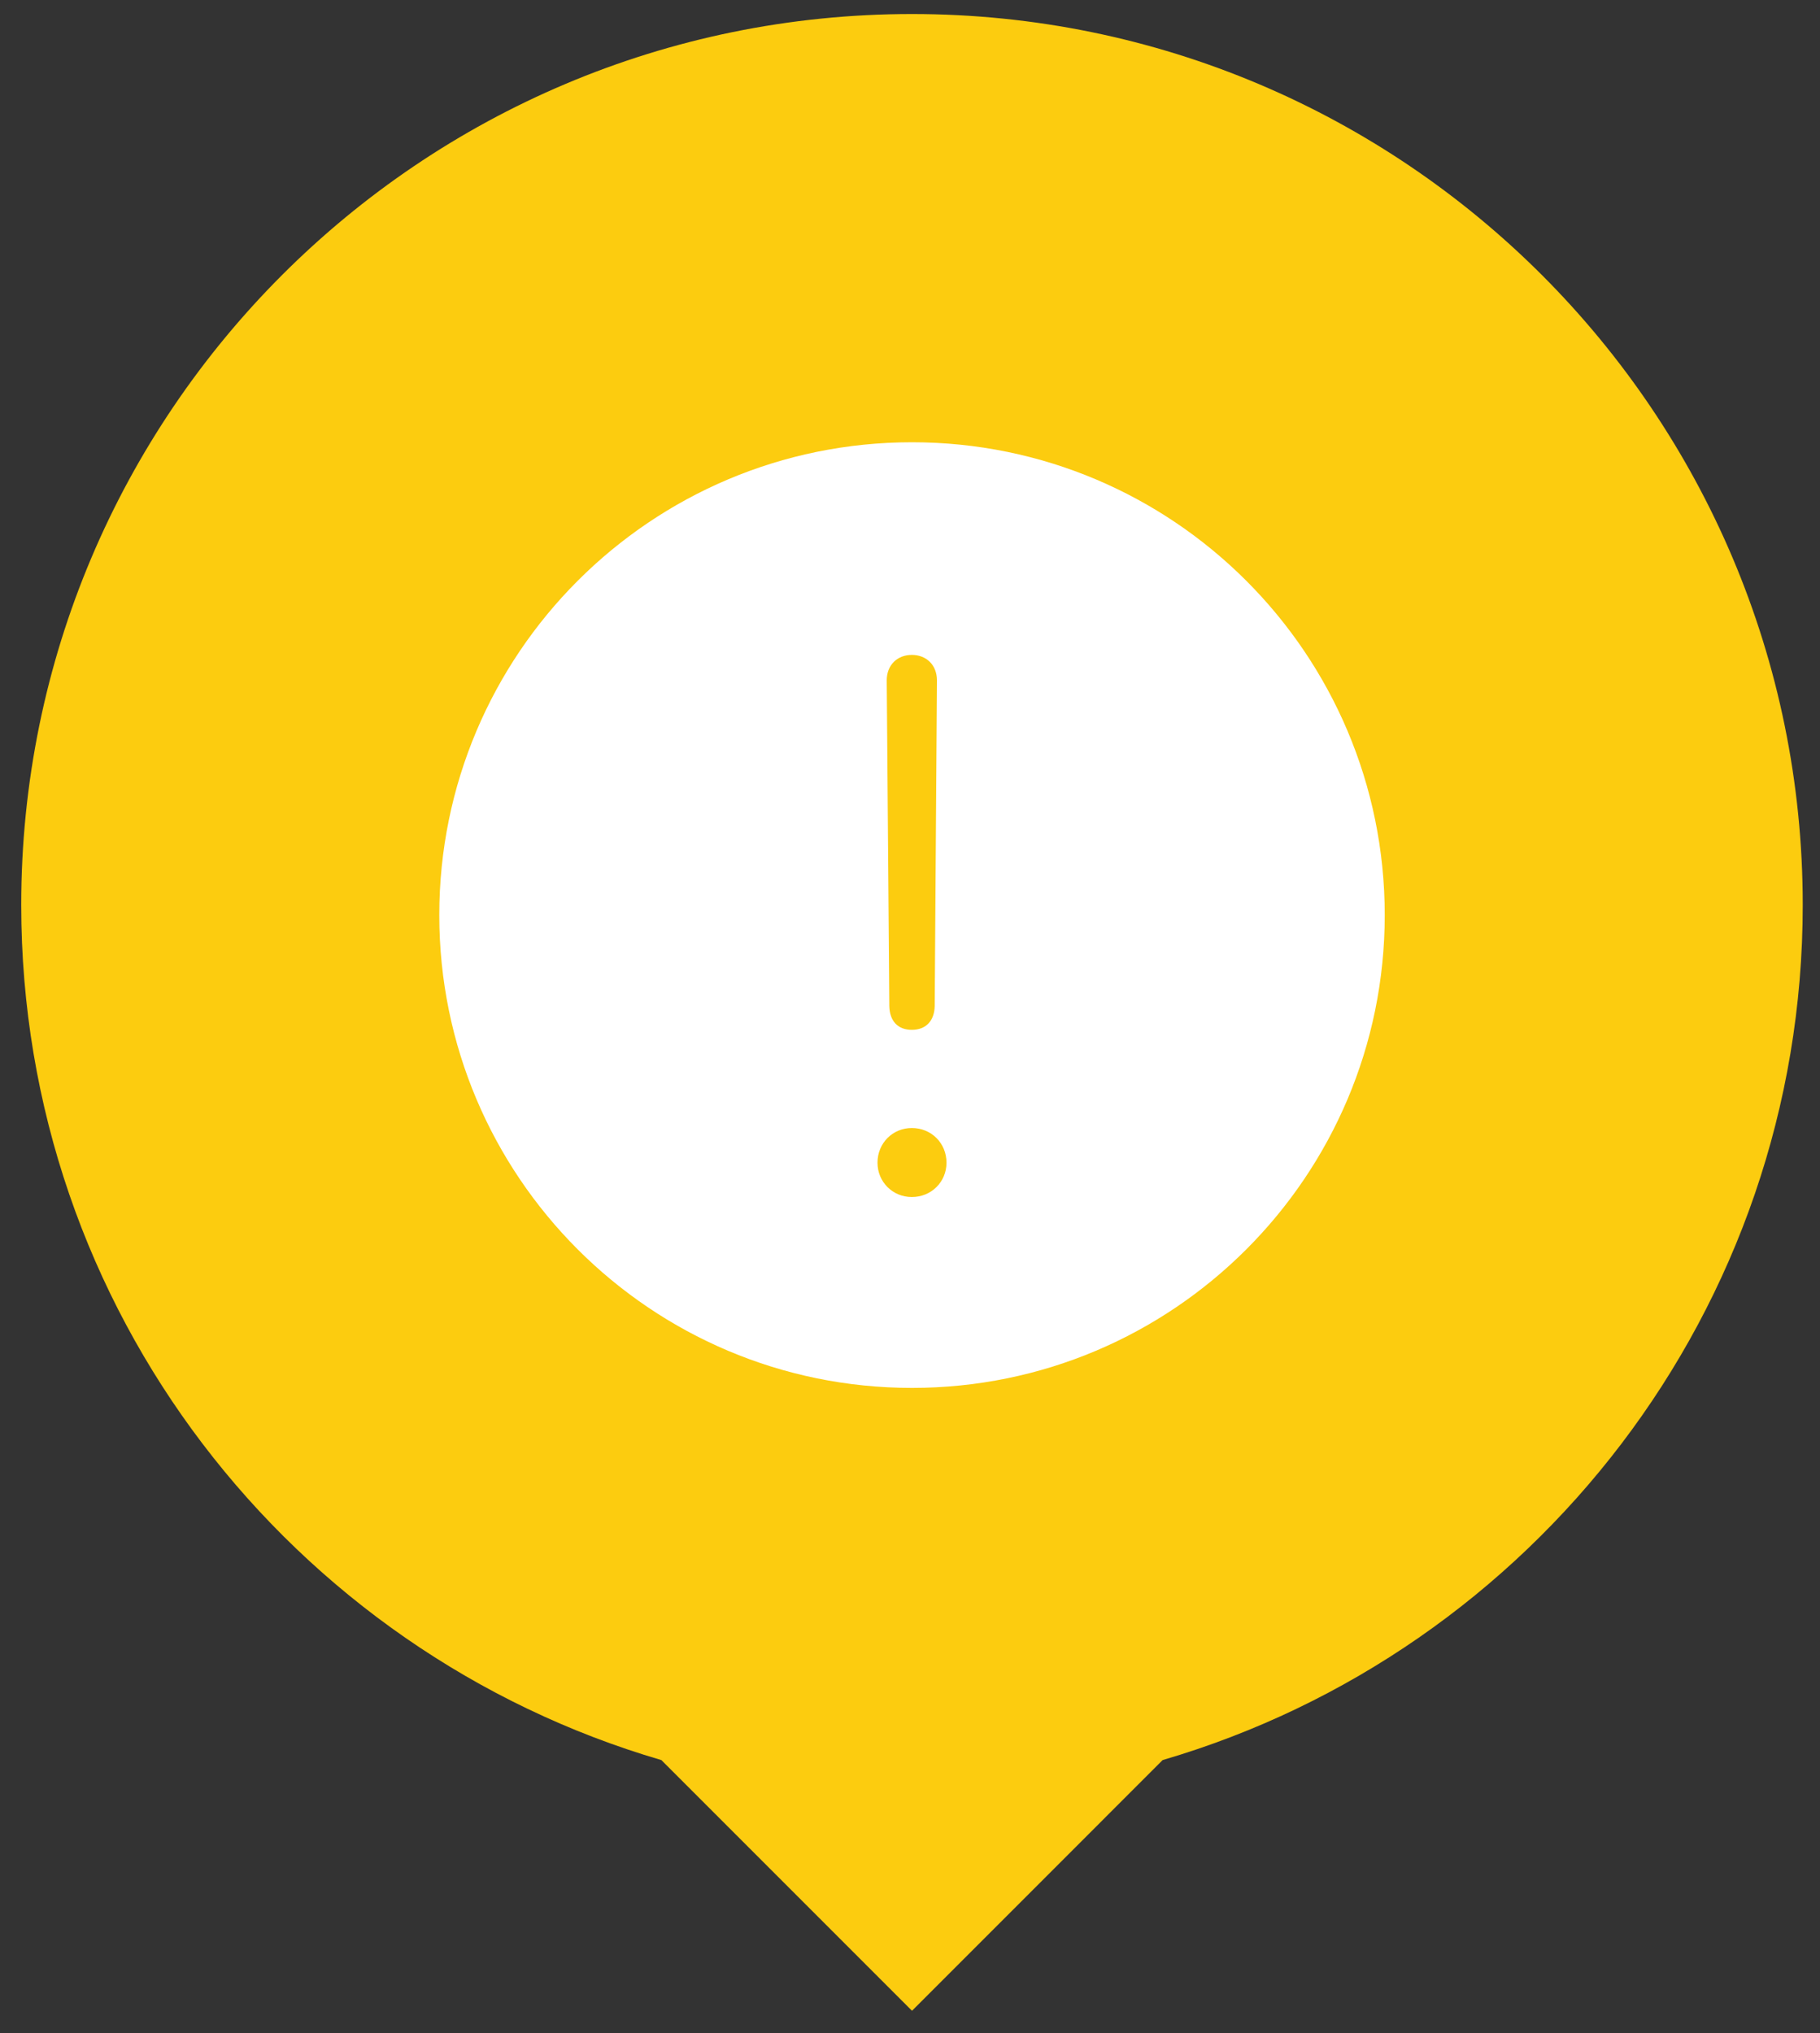
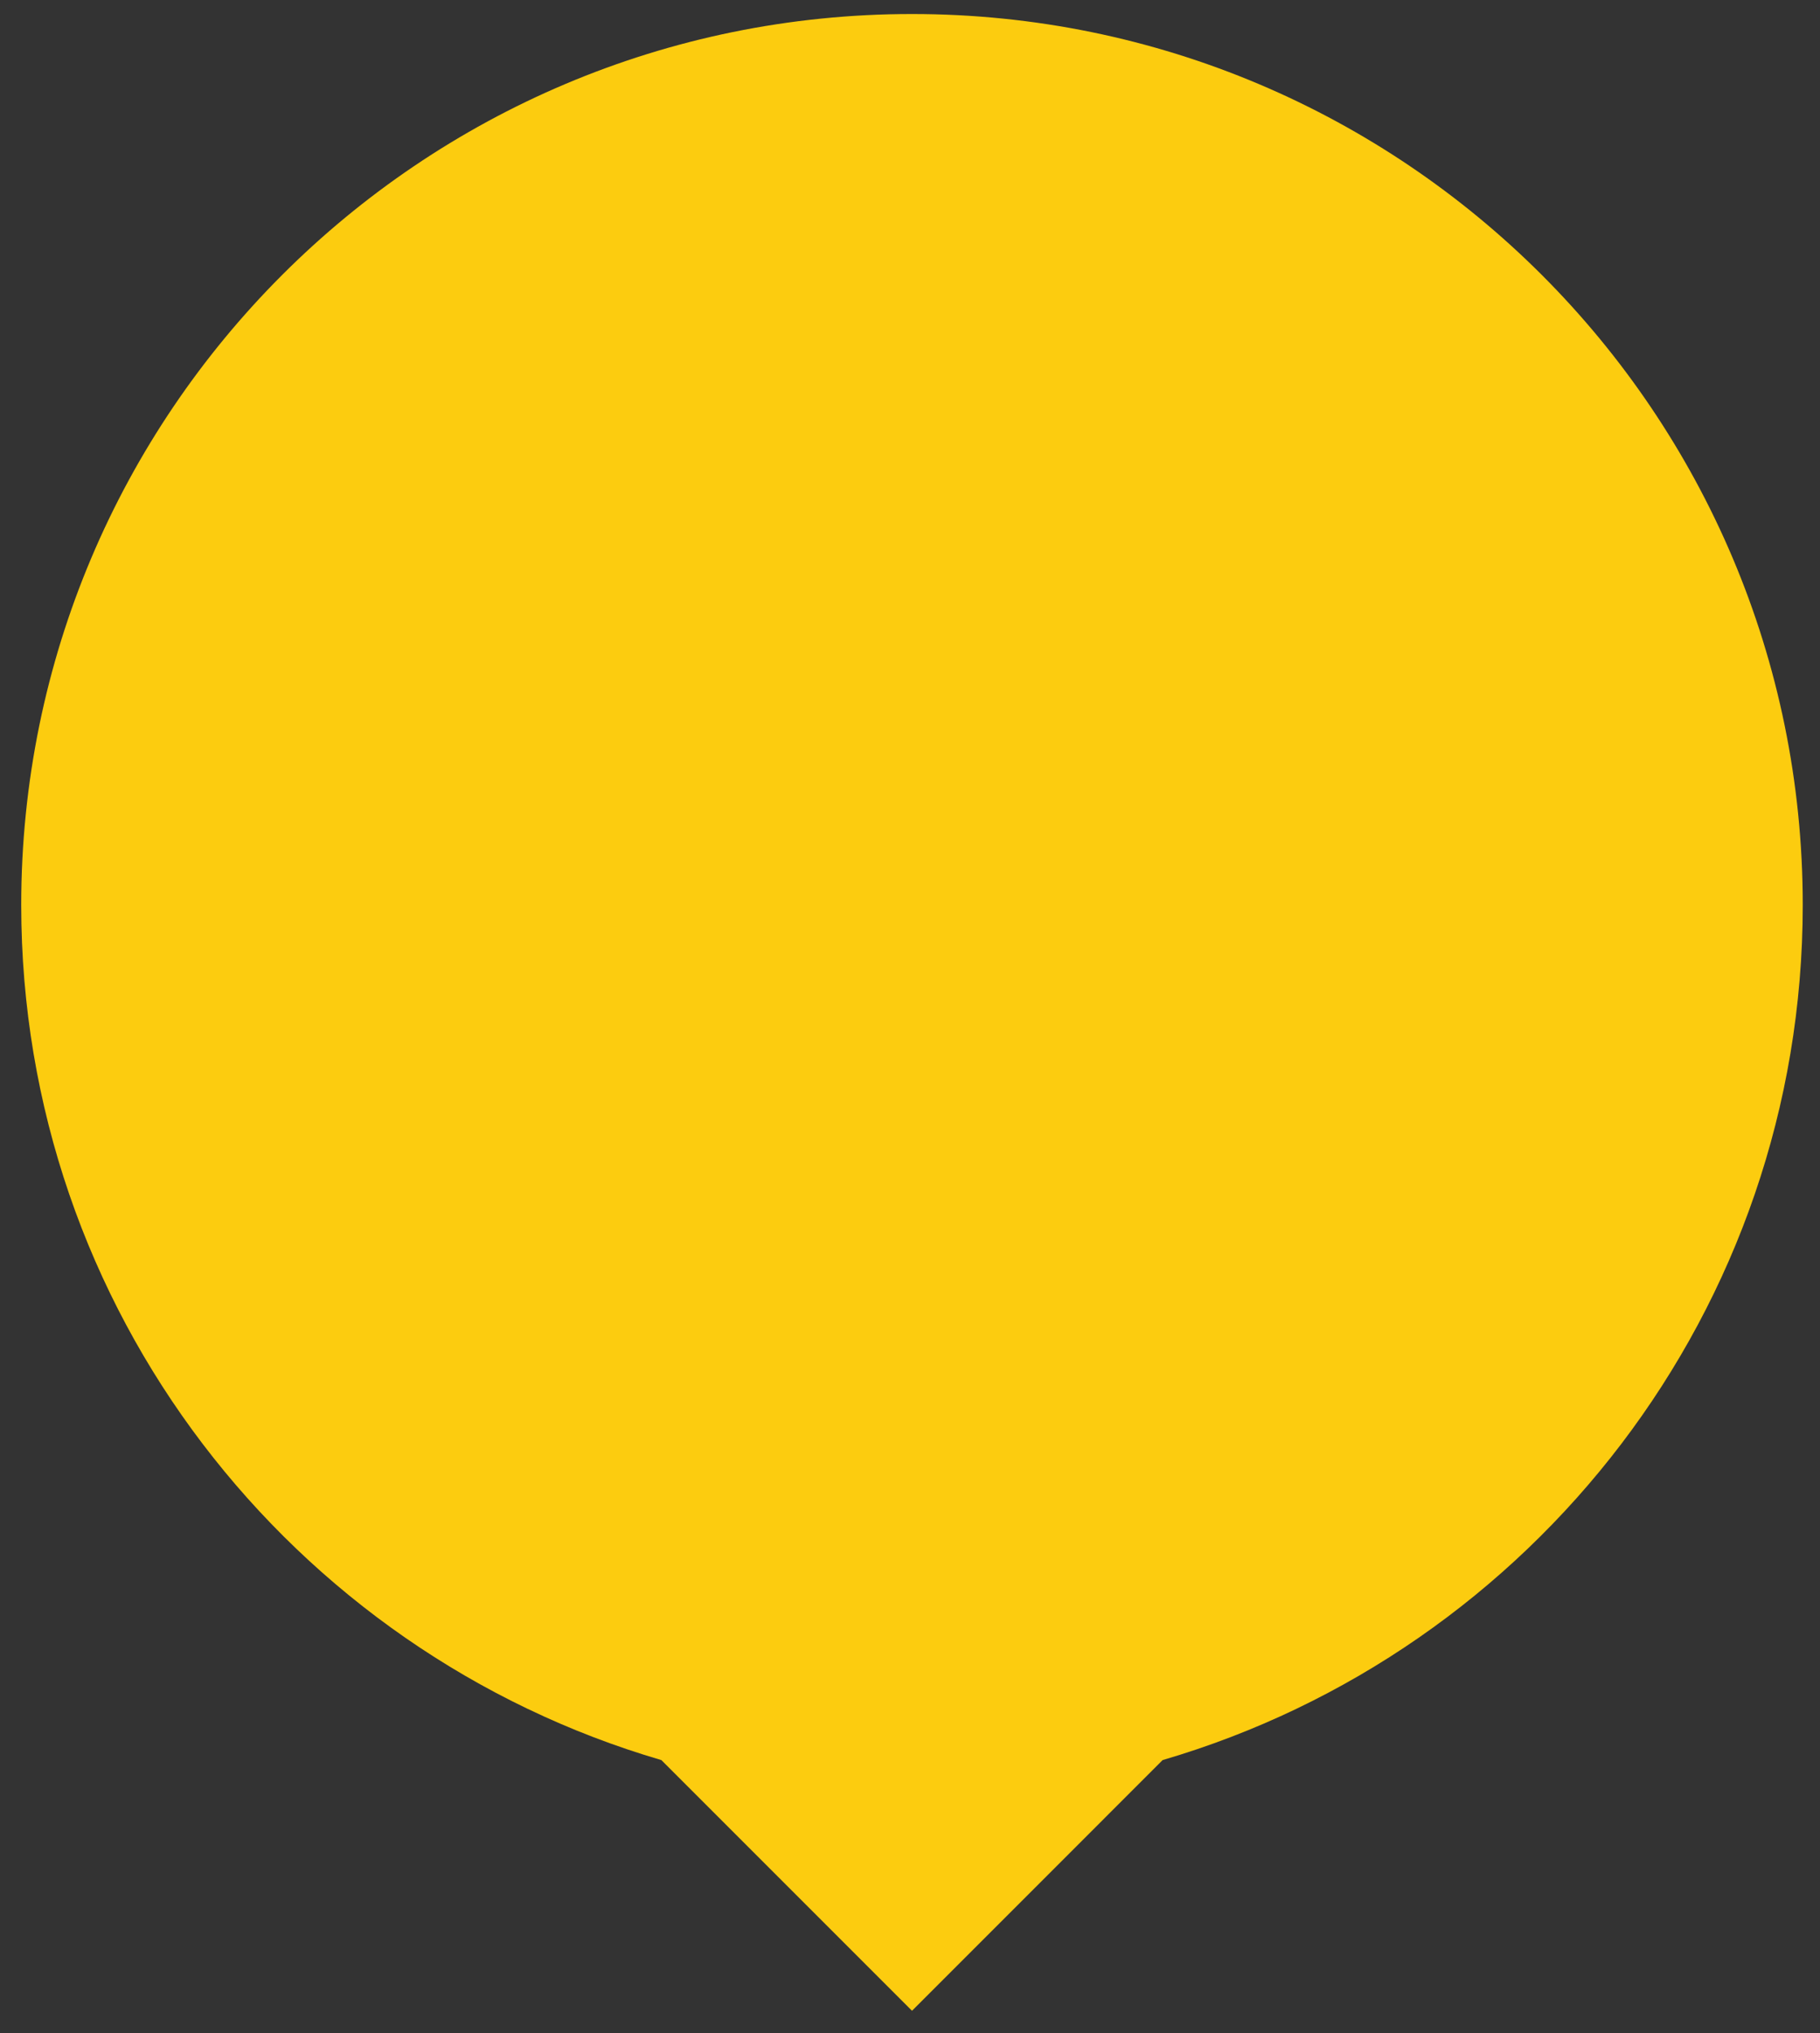
<svg xmlns="http://www.w3.org/2000/svg" width="77" height="86" viewBox="0 0 77 86" fill="none">
  <rect x="0" y="0" width="77" height="86" fill="#333333" stroke="none" />
  <path d="M38.585 0.593C59.398 0.593 76.27 17.466 76.27 38.279C76.27 55.411 64.838 69.869 49.188 74.449L38.585 85.054L27.98 74.449C12.33 69.868 0.899 55.41 0.898 38.279C0.898 17.466 17.771 0.593 38.585 0.593Z" fill="#FCCC0F" />
-   <path d="M38.585 58.707C49.63 58.707 58.585 49.753 58.585 38.707C58.585 27.661 49.63 18.707 38.585 18.707C27.539 18.707 18.585 27.661 18.585 38.707C18.585 49.753 27.539 58.707 38.585 58.707Z" fill="white" />
-   <path d="M37.125 49.181C37.125 48.354 37.766 47.714 38.577 47.714C39.404 47.714 40.044 48.354 40.044 49.181C40.044 49.993 39.404 50.633 38.577 50.633C37.766 50.633 37.125 49.993 37.125 49.181ZM37.625 42.562L37.516 28.779C37.516 28.123 37.968 27.702 38.578 27.702C39.186 27.702 39.64 28.123 39.64 28.779L39.545 42.562C39.529 43.186 39.17 43.561 38.577 43.561C37.983 43.561 37.641 43.186 37.625 42.562Z" fill="#FCCC0F" />
</svg>